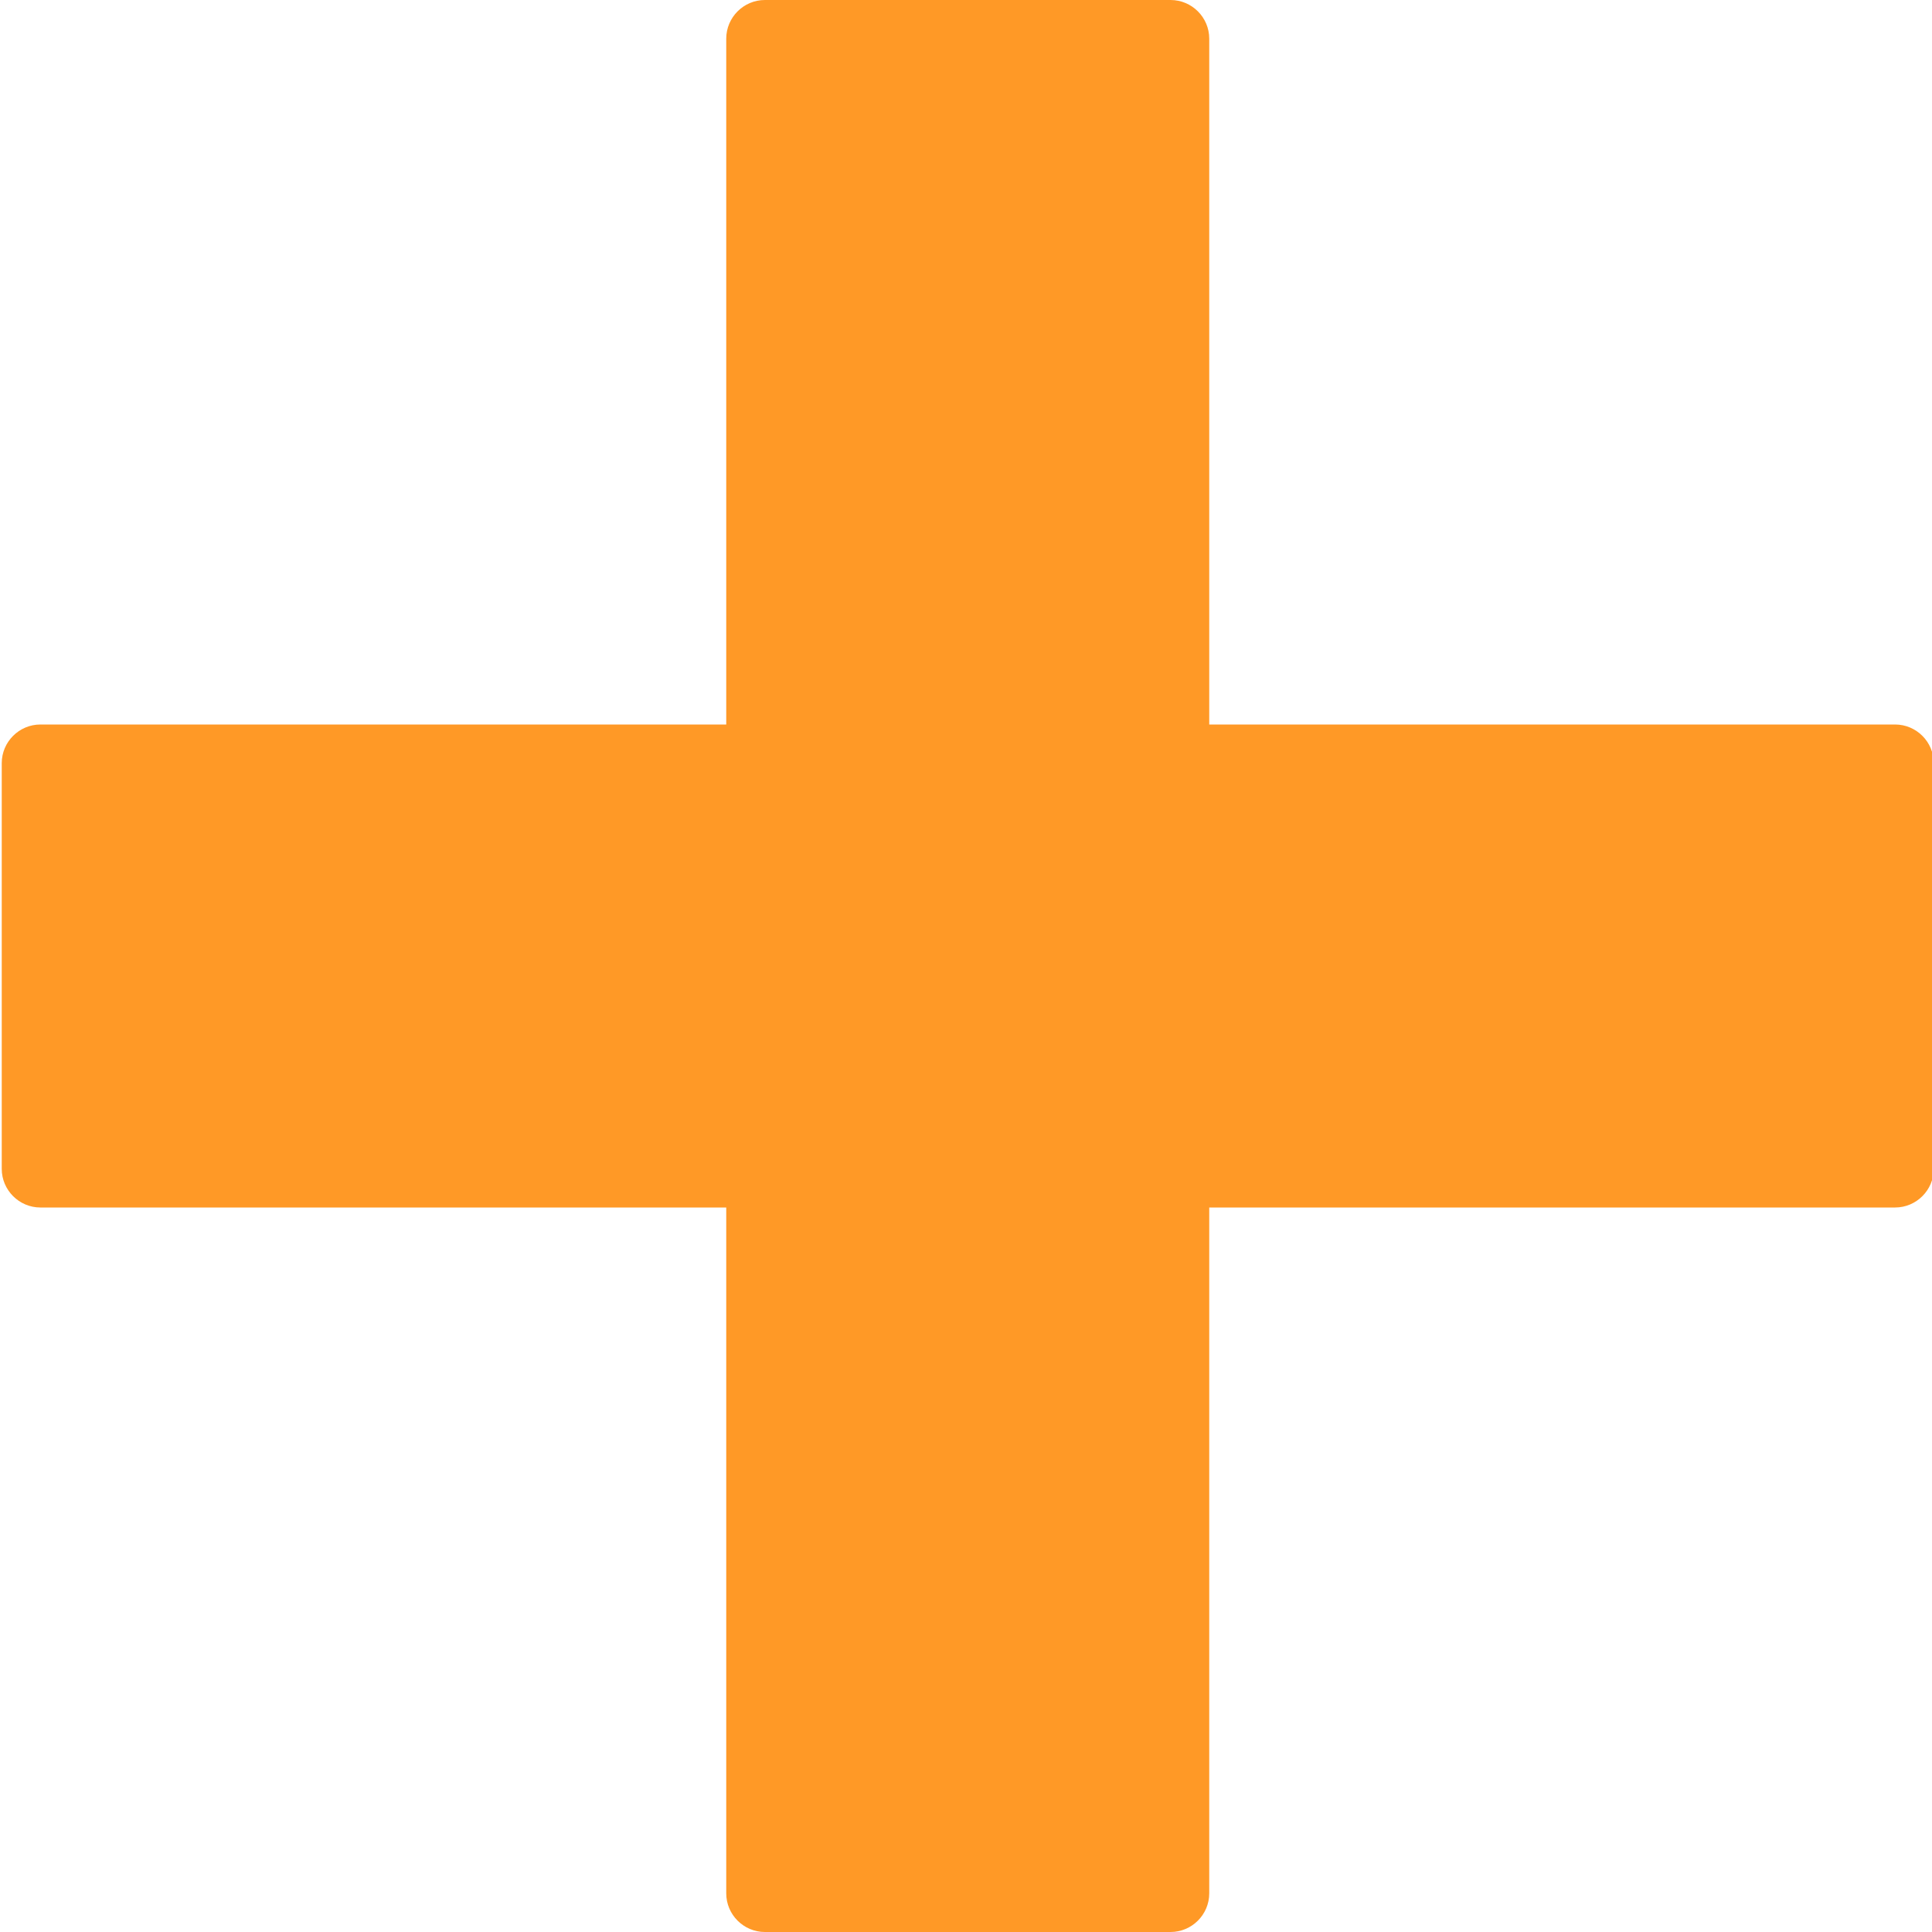
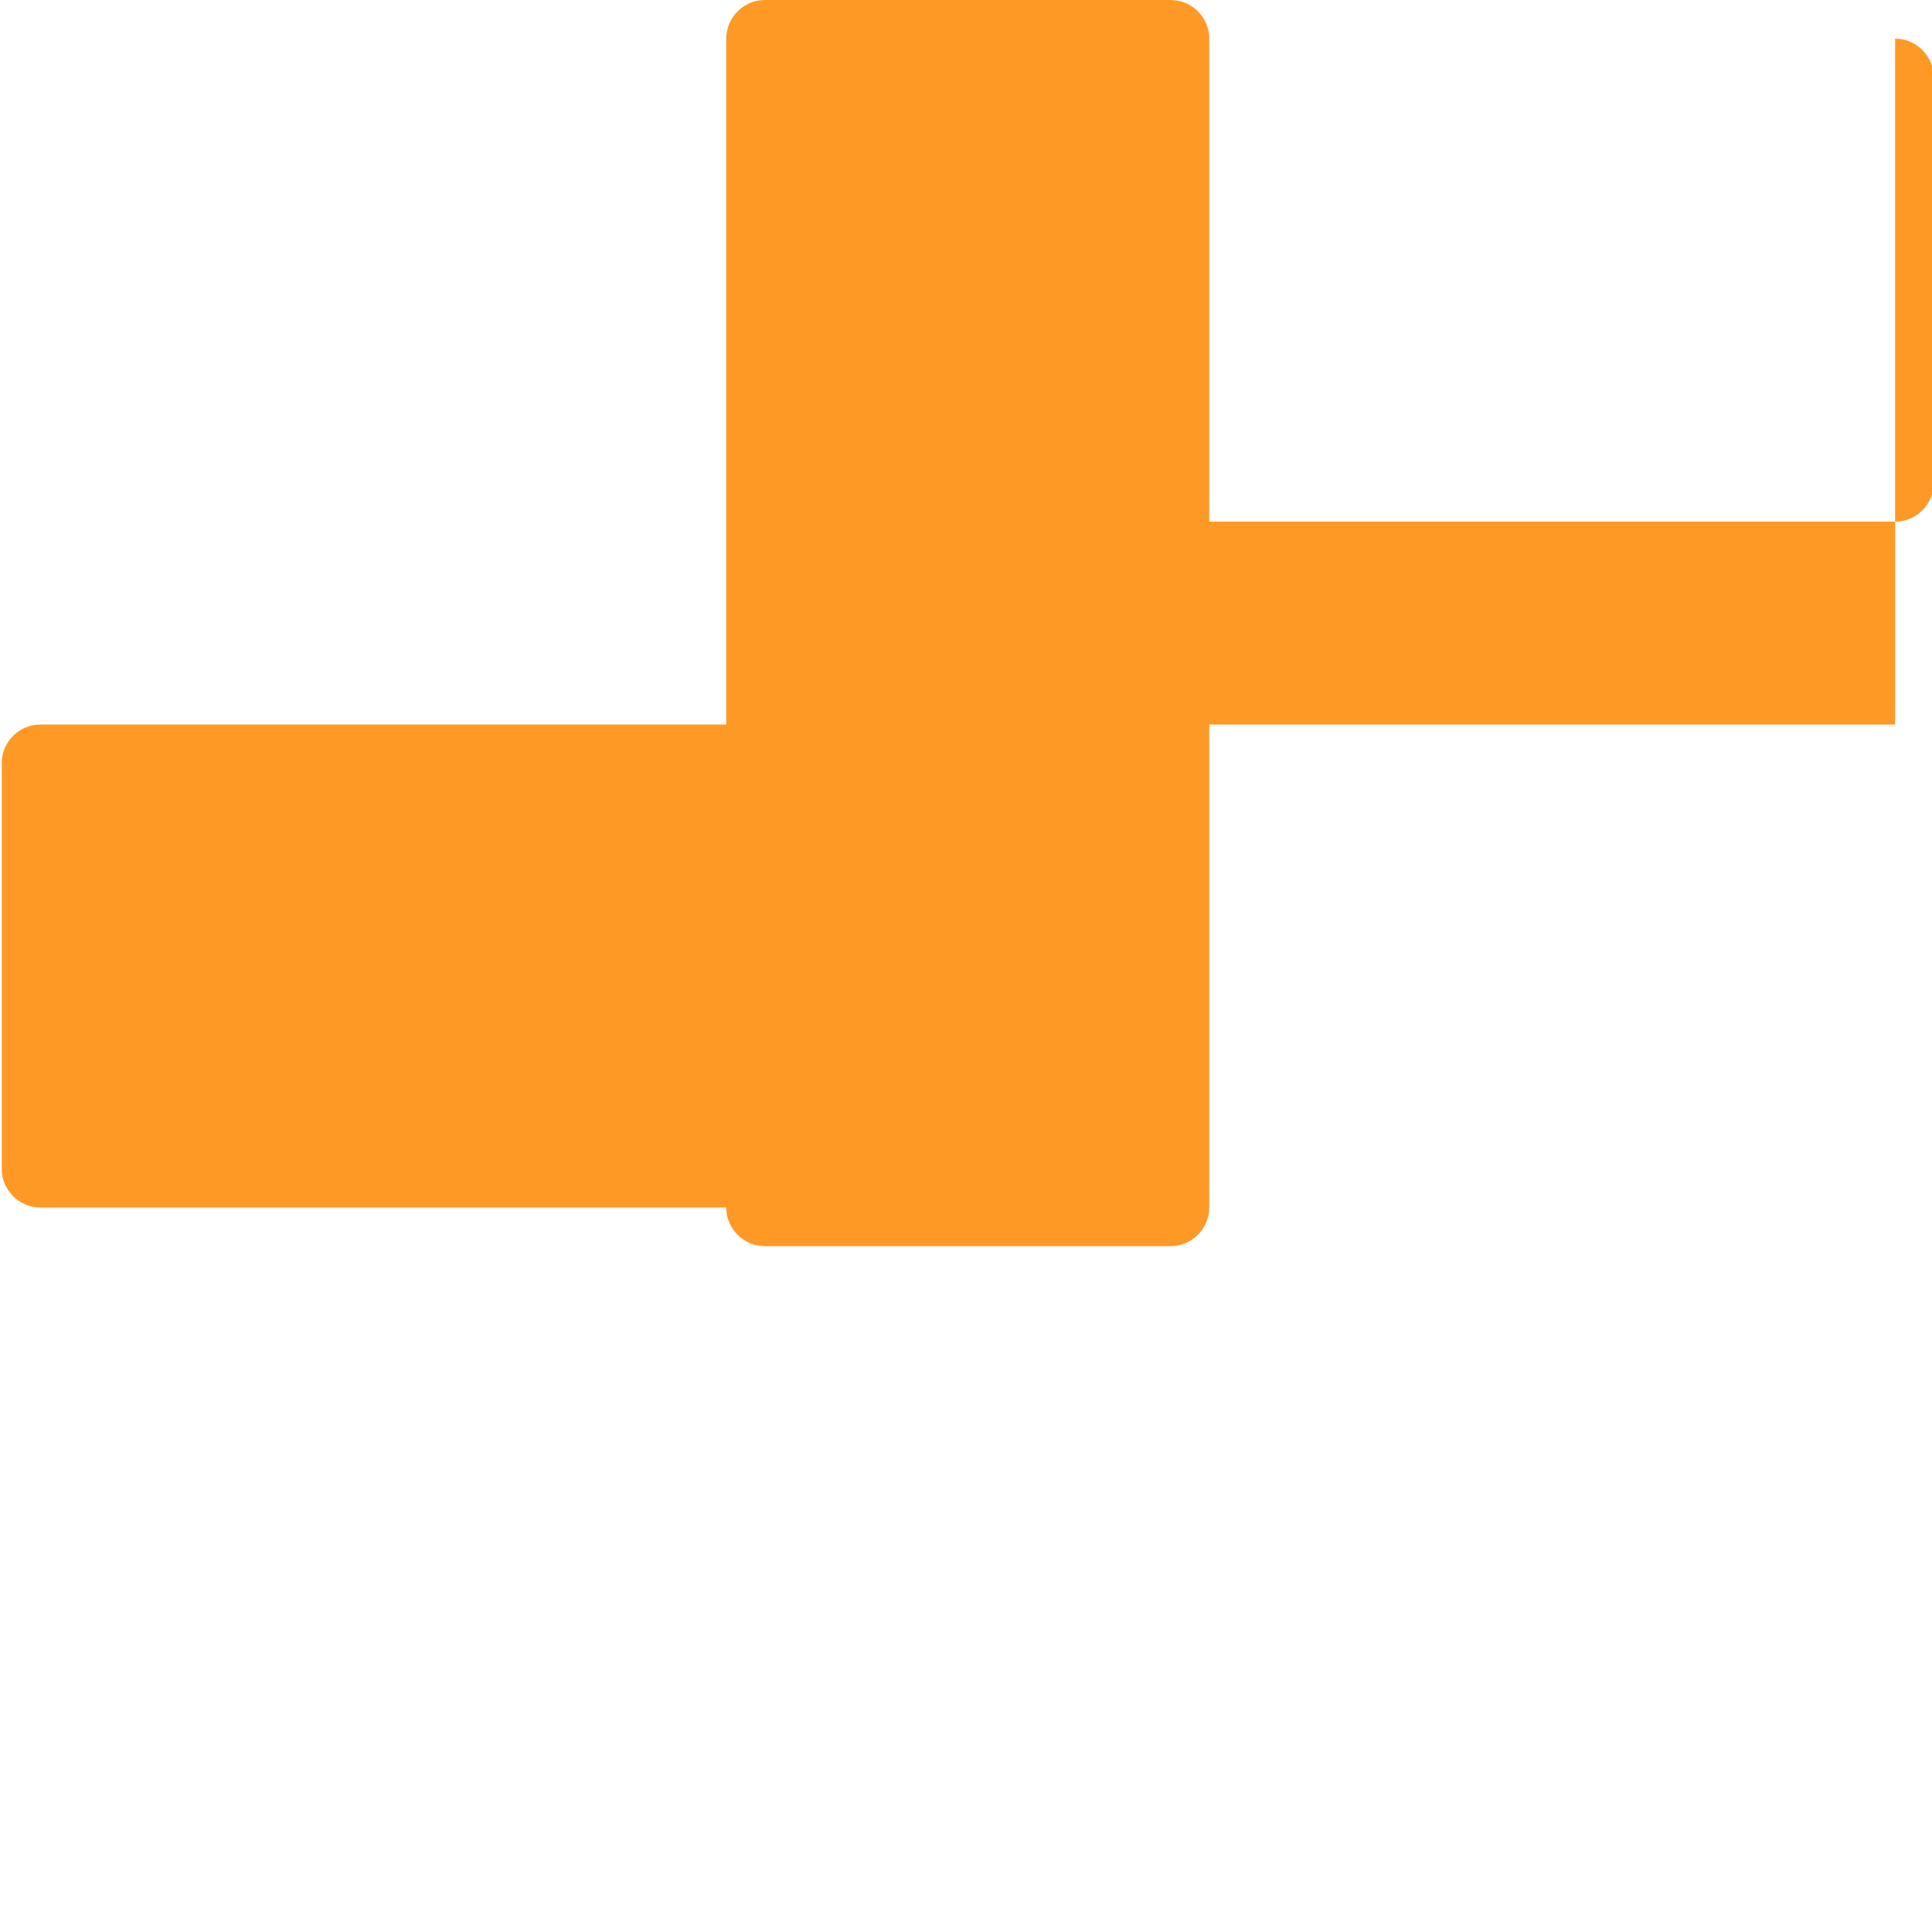
<svg xmlns="http://www.w3.org/2000/svg" viewBox="0 0 100 100" fill="#FF9926">
-   <path d="M98.09 37.5h-35.5v-35.5c0-1.1-.9-2-2-2h-21c-1.1 0-2 .9-2 2v35.5h-35.5c-1.1 0-2 .9-2 2v21c0 1.1.9 2 2 2h35.5v35.5c0 1.1.9 2 2 2h21c1.1 0 2-.9 2-2v-35.5h35.5c1.1 0 2-.9 2-2v-21c0-1.1-.9-2-2-2z" />
+   <path d="M98.09 37.5h-35.5v-35.5c0-1.1-.9-2-2-2h-21c-1.1 0-2 .9-2 2v35.5h-35.5c-1.1 0-2 .9-2 2v21c0 1.1.9 2 2 2h35.5c0 1.1.9 2 2 2h21c1.1 0 2-.9 2-2v-35.5h35.5c1.1 0 2-.9 2-2v-21c0-1.1-.9-2-2-2z" />
</svg>